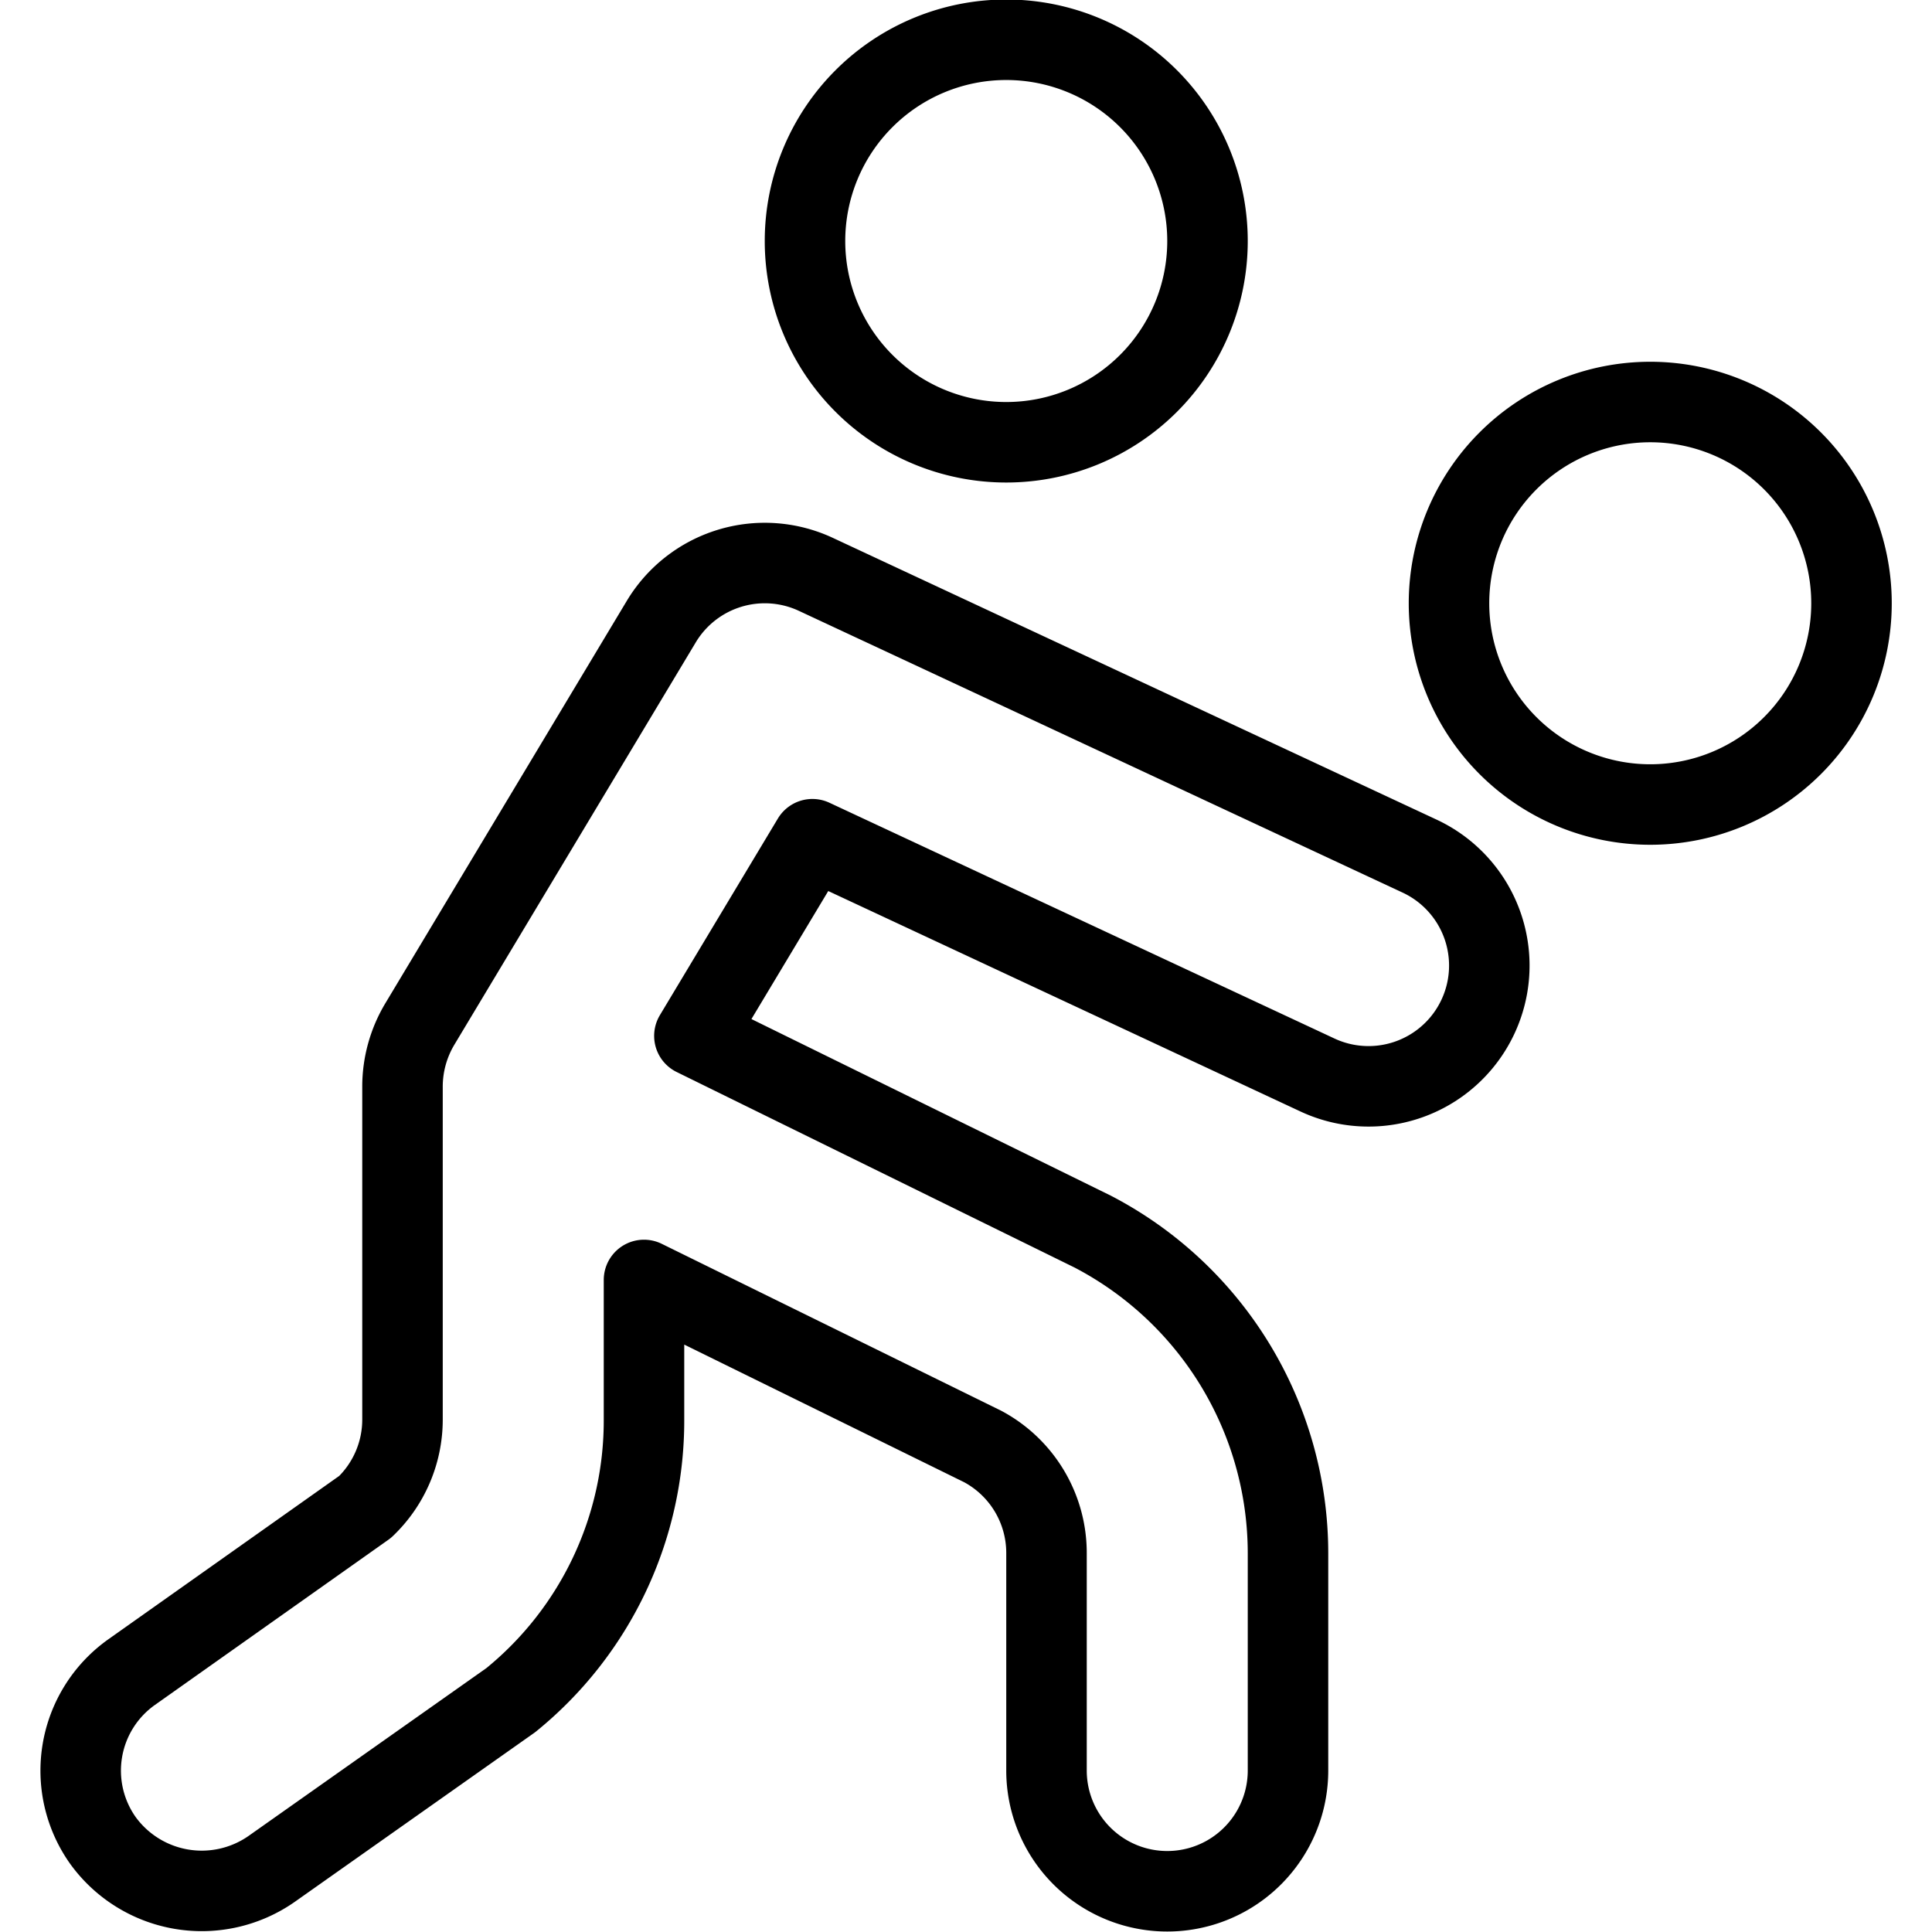
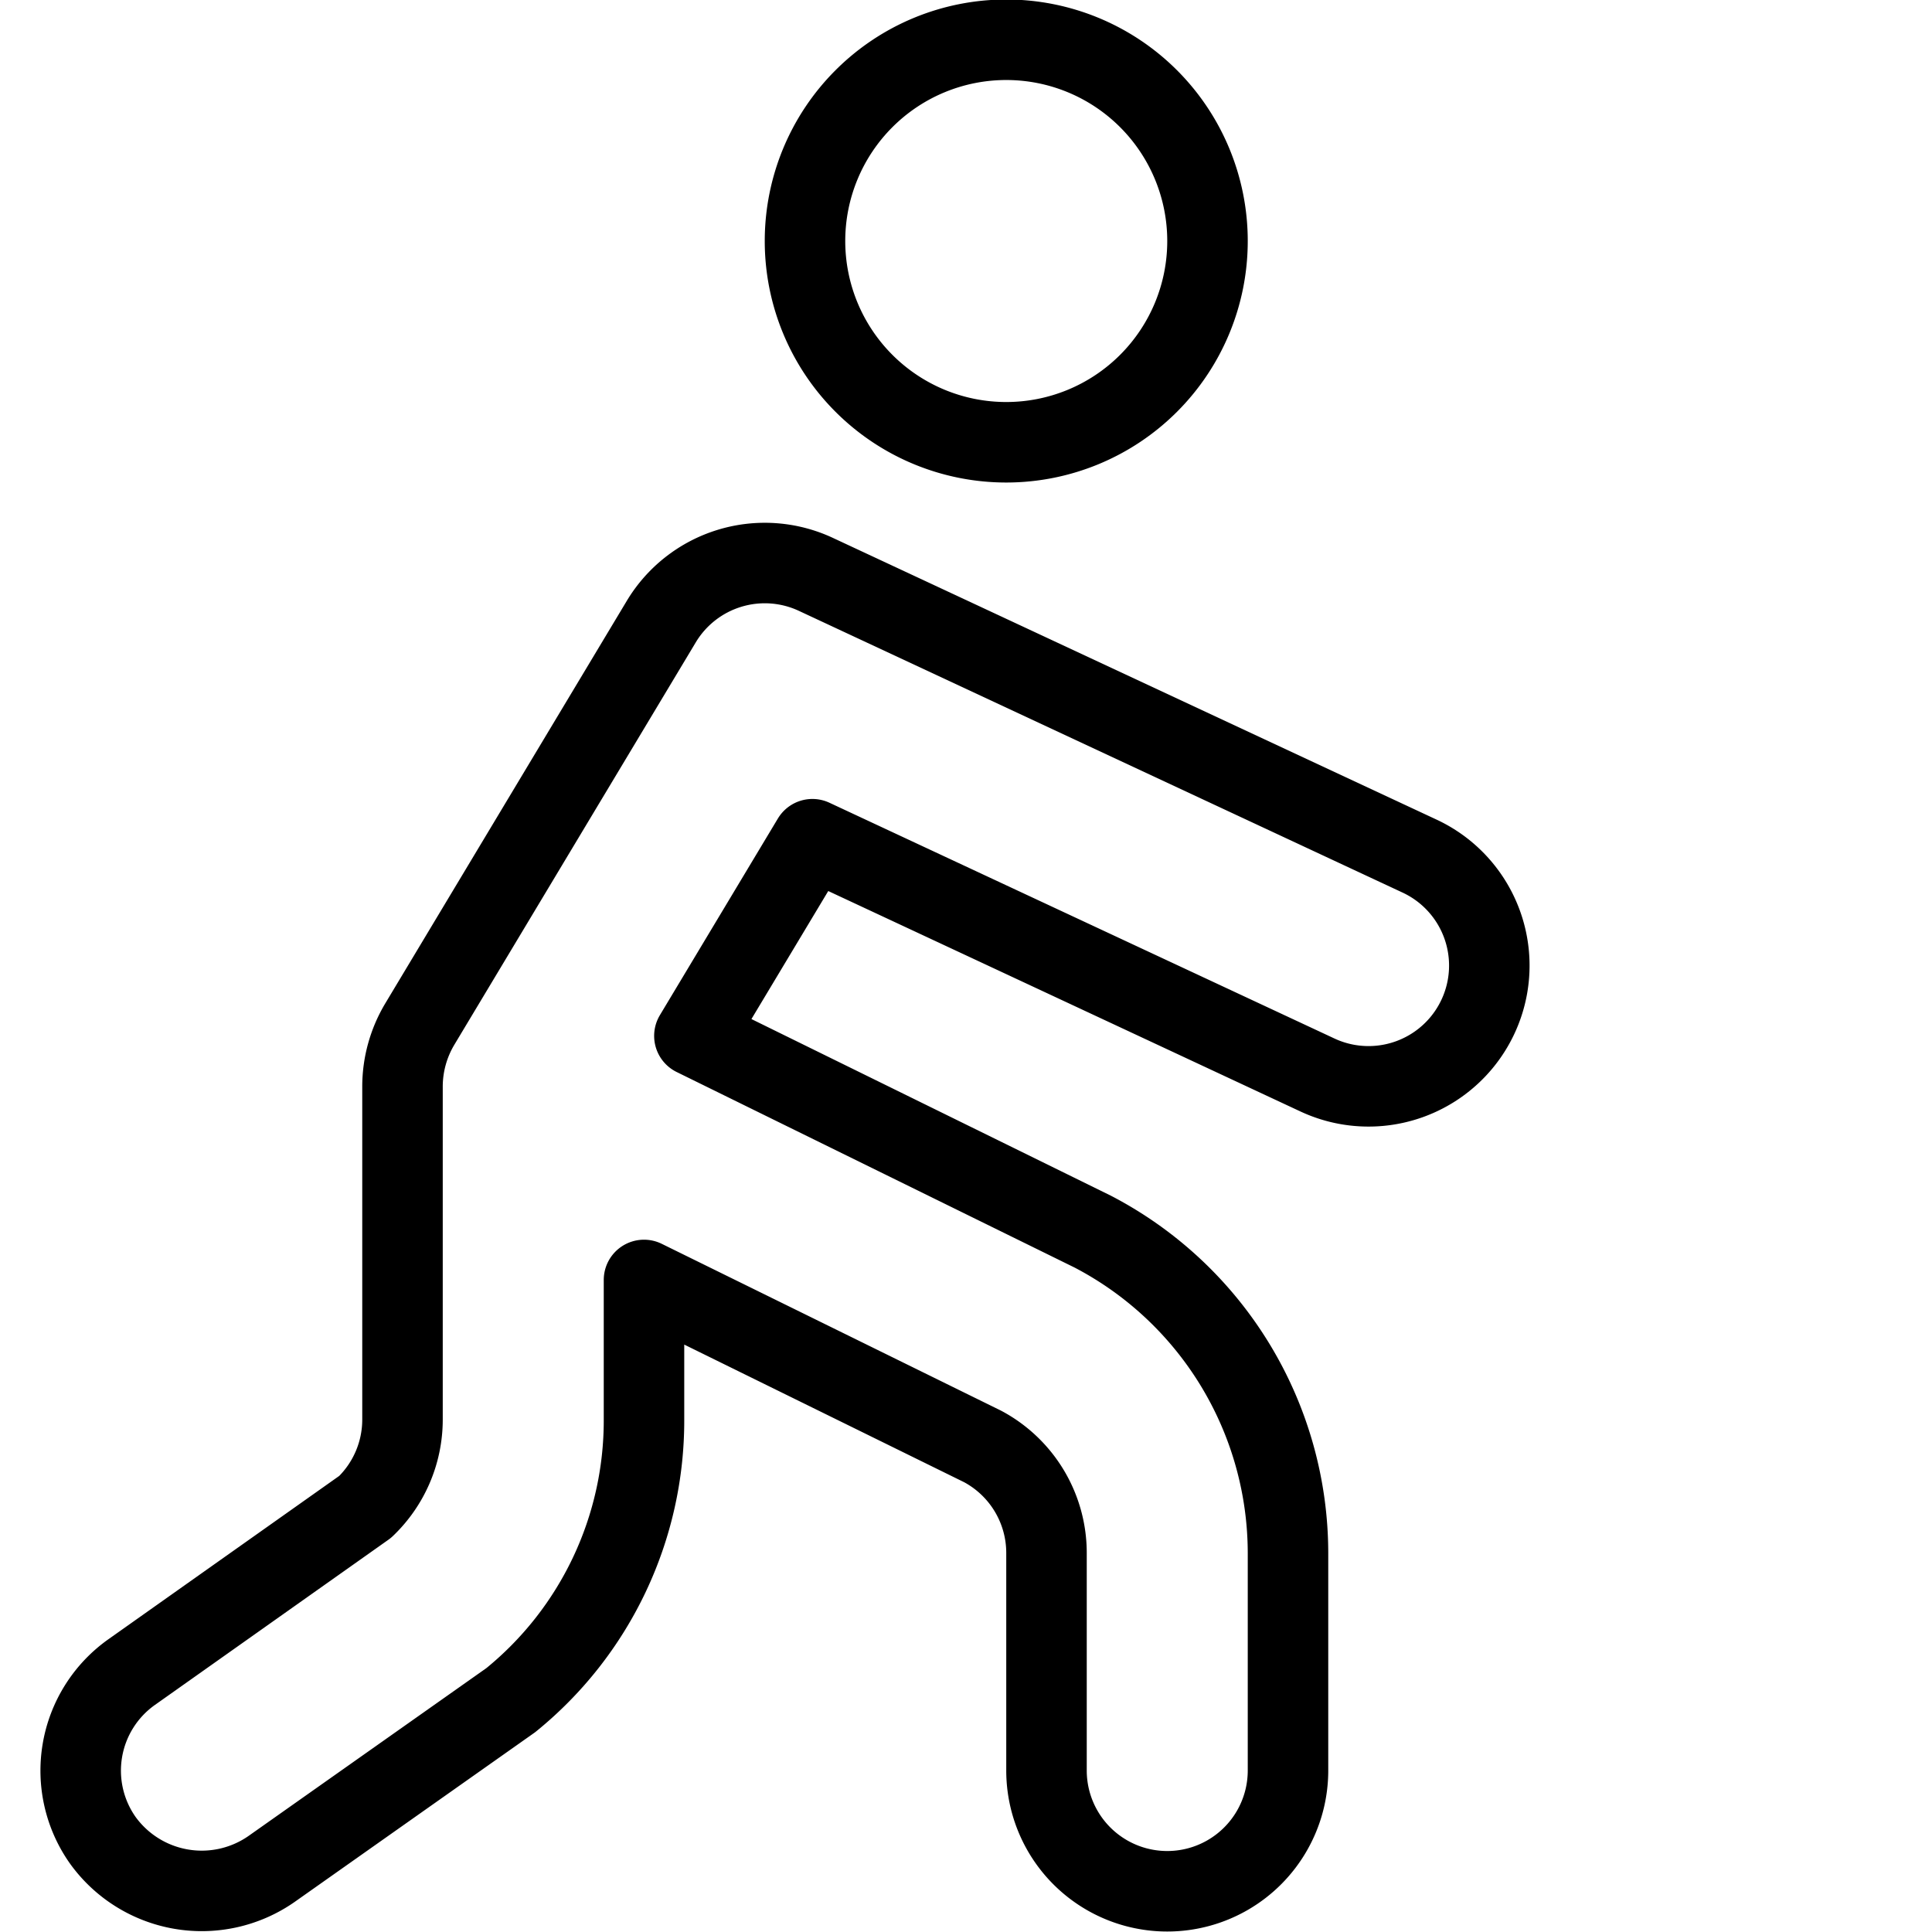
<svg xmlns="http://www.w3.org/2000/svg" viewBox="0 0 24 24">
  <g transform="matrix(1,0,0,1,0,0)">
    <path d="M10.000 2.994 A2.500 2.500 0 1 0 15.000 2.994 A2.500 2.500 0 1 0 10.000 2.994 Z" fill="none" stroke="#000000" stroke-linecap="round" stroke-linejoin="round" />
-     <path d="M18.000 7.494 A2.500 2.500 0 1 0 23.000 7.494 A2.500 2.500 0 1 0 18.000 7.494 Z" fill="none" stroke="#000000" stroke-linecap="round" stroke-linejoin="round" />
    <path d="M17.635,10.635l-7.5-3.5a1.5,1.5,0,0,0-1.921.588l-3,5A1.515,1.515,0,0,0,5,13.5v4.134a1.5,1.5,0,0,1-.464,1.085l-2.9,2.052a1.5,1.5,0,0,0-.358,2.091,1.516,1.516,0,0,0,2.091.358l2.976-2.1A4.472,4.472,0,0,0,8,17.633V15.9l4.206,2.068A1.5,1.5,0,0,1,13,19.294v2.7a1.5,1.5,0,1,0,3,0v-2.7A4.507,4.507,0,0,0,13.575,15.3L8.626,12.868l1.466-2.443,6.274,2.929a1.5,1.5,0,0,0,1.269-2.719Z" fill="none" stroke="#000000" stroke-linecap="round" stroke-linejoin="round" />
  </g>
</svg>